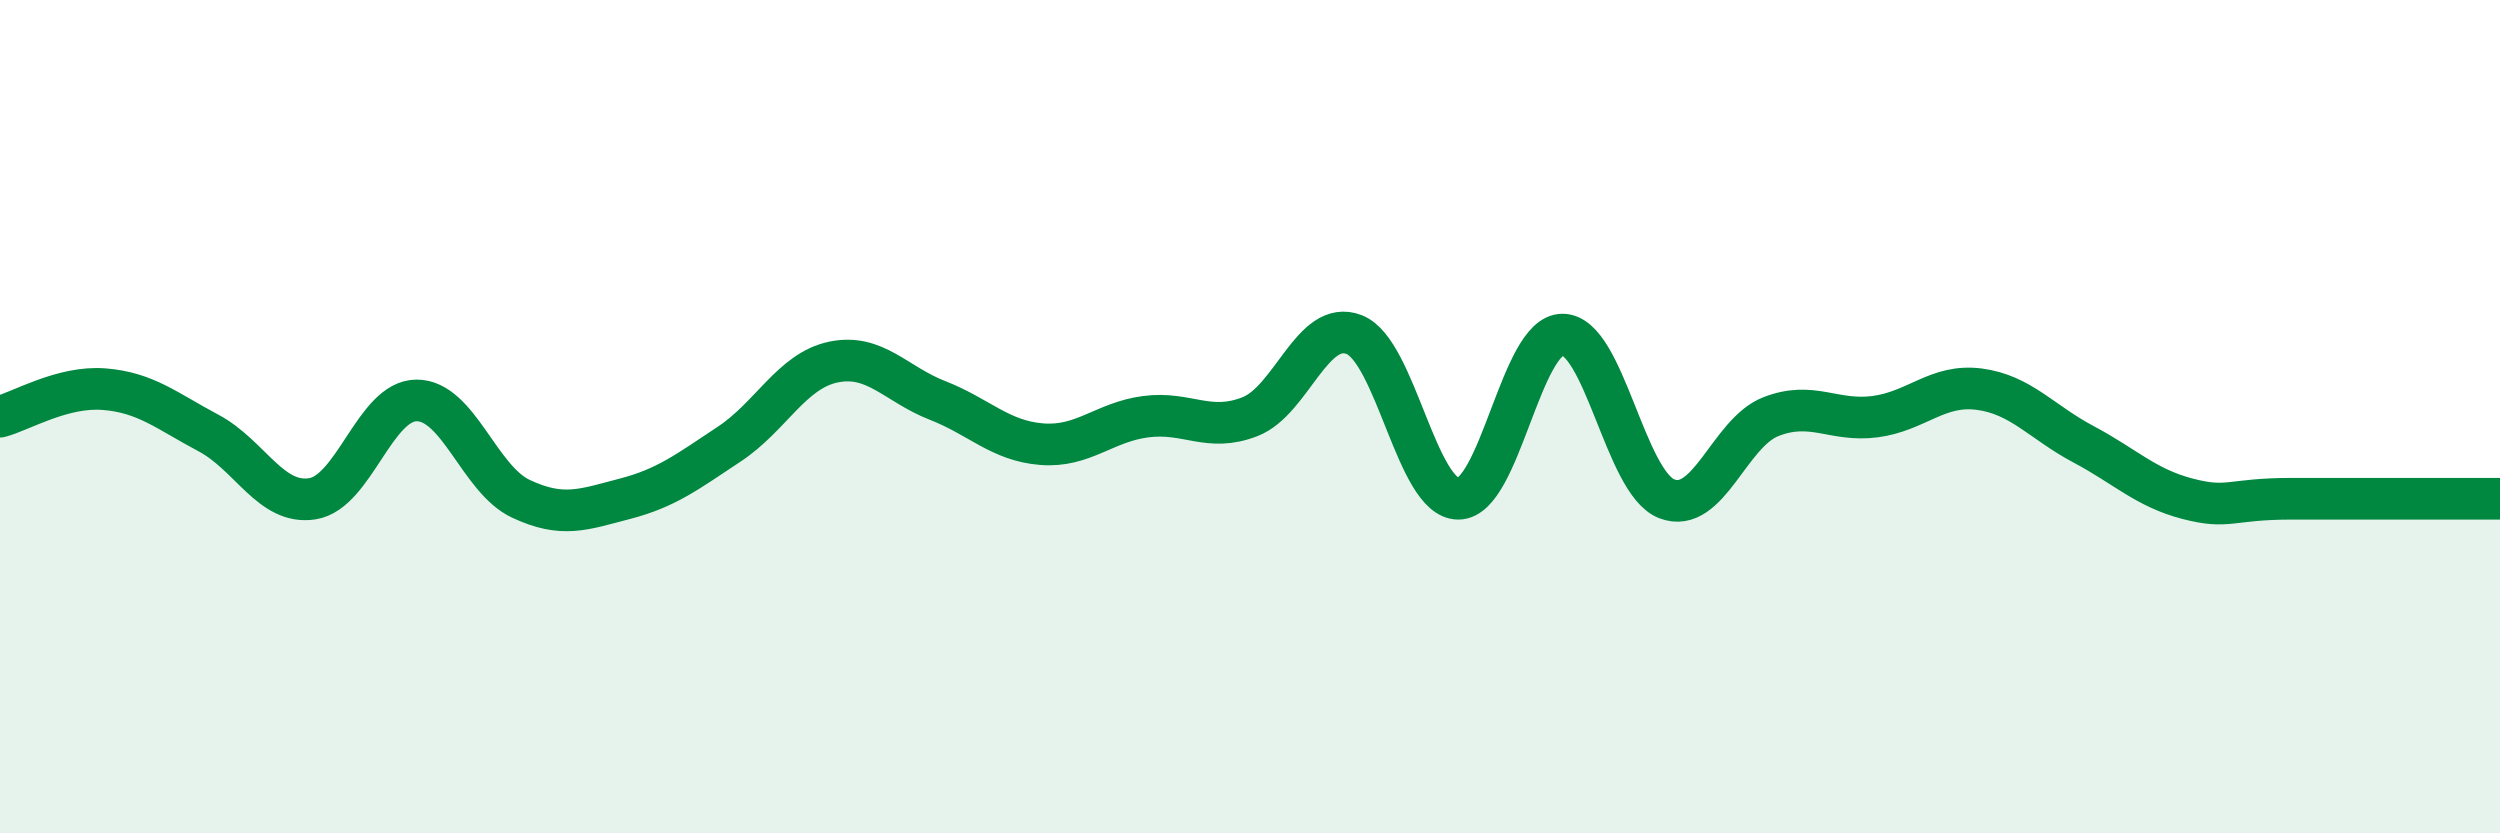
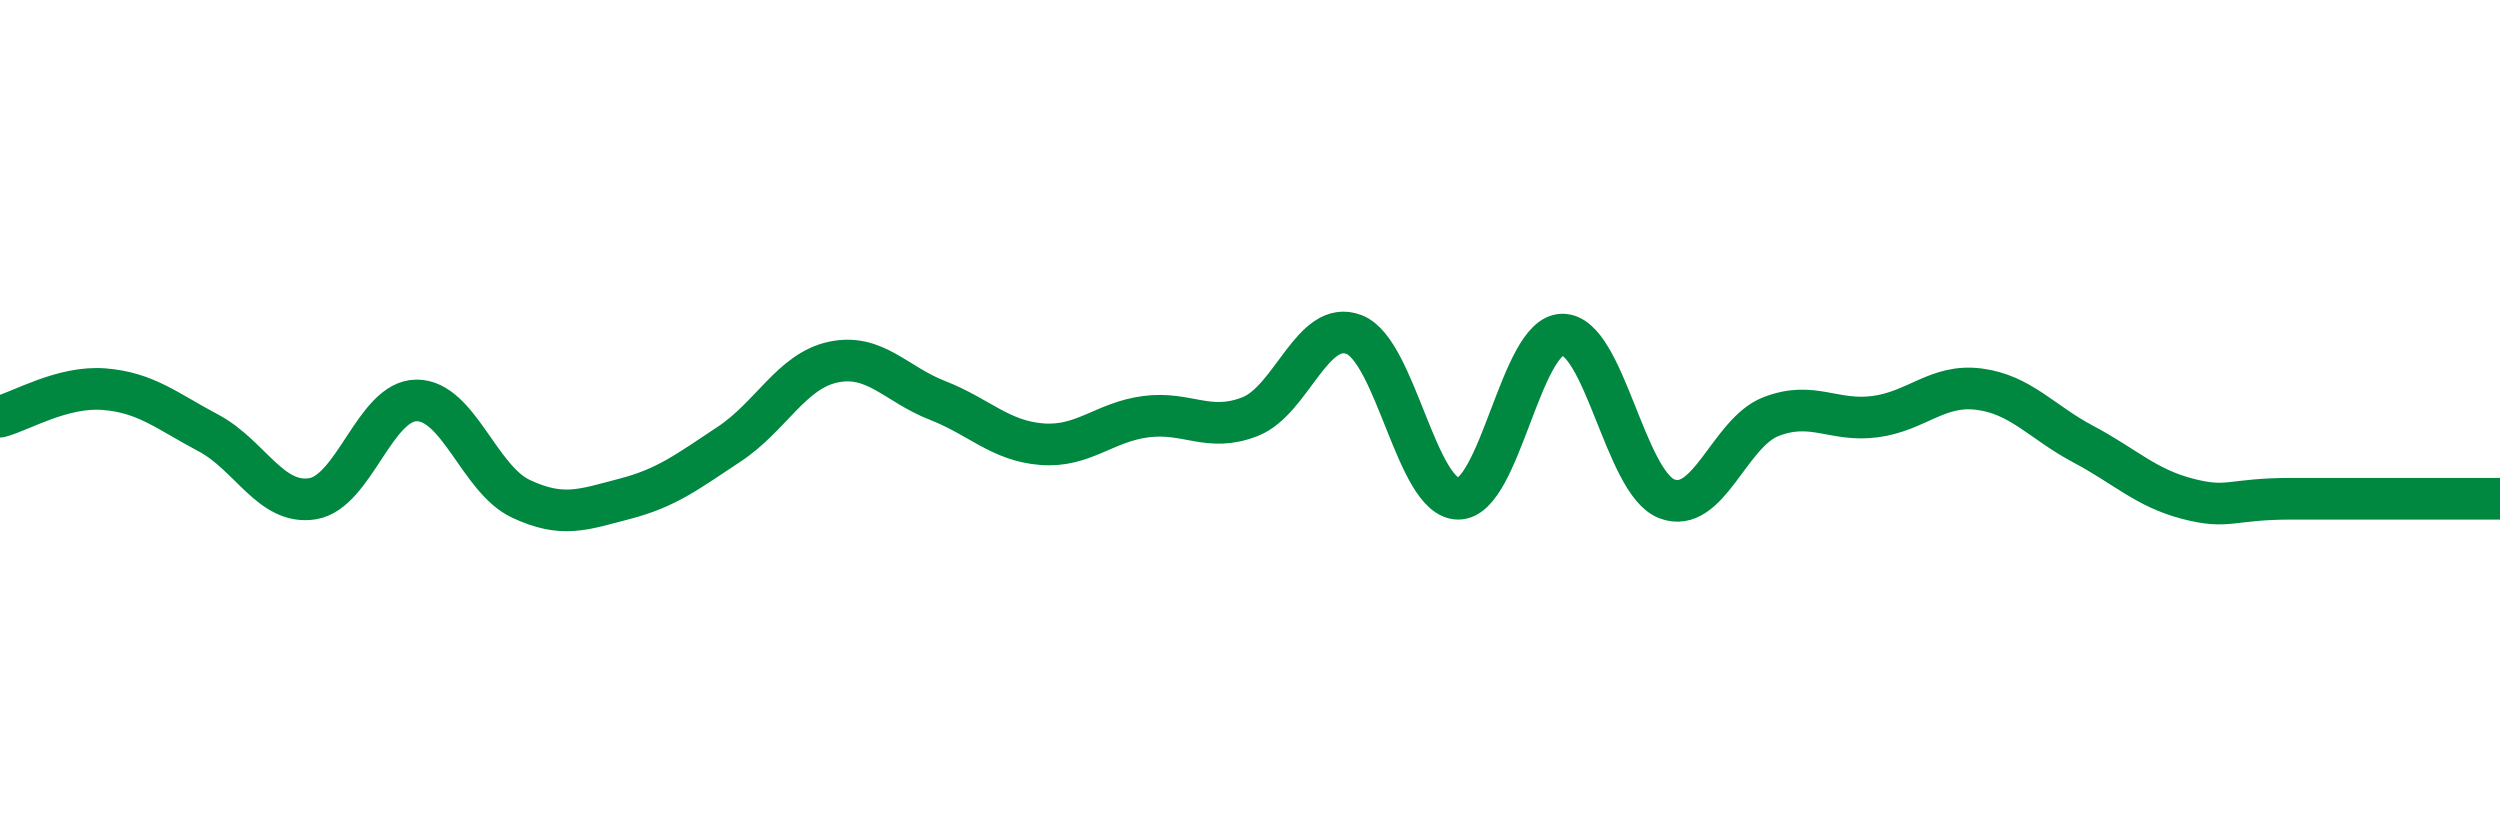
<svg xmlns="http://www.w3.org/2000/svg" width="60" height="20" viewBox="0 0 60 20">
-   <path d="M 0,10 C 0.5,9.87 1.5,9.26 2.5,9.34 C 3.5,9.42 4,9.86 5,10.39 C 6,10.92 6.5,12.13 7.5,11.97 C 8.5,11.81 9,9.61 10,9.61 C 11,9.61 11.5,11.5 12.5,11.97 C 13.5,12.44 14,12.23 15,11.97 C 16,11.71 16.5,11.32 17.5,10.66 C 18.5,10 19,8.9 20,8.69 C 21,8.48 21.5,9.22 22.5,9.61 C 23.5,10 24,10.58 25,10.66 C 26,10.74 26.5,10.13 27.5,10 C 28.5,9.87 29,10.39 30,10 C 31,9.61 31.5,7.64 32.5,8.03 C 33.5,8.42 34,11.97 35,11.97 C 36,11.97 36.5,8.03 37.5,8.03 C 38.5,8.03 39,11.58 40,11.97 C 41,12.36 41.5,10.39 42.5,10 C 43.5,9.61 44,10.13 45,10 C 46,9.87 46.5,9.21 47.5,9.34 C 48.5,9.47 49,10.13 50,10.66 C 51,11.19 51.5,11.71 52.5,11.97 C 53.5,12.23 53.5,11.97 55,11.97 C 56.5,11.97 59,11.97 60,11.97L60 20L0 20Z" fill="#008740" opacity="0.1" stroke-linecap="round" stroke-linejoin="round" />
  <path d="M 0,10 C 0.5,9.87 1.5,9.26 2.5,9.34 C 3.5,9.42 4,9.86 5,10.39 C 6,10.92 6.5,12.13 7.5,11.97 C 8.5,11.81 9,9.61 10,9.61 C 11,9.61 11.5,11.5 12.5,11.97 C 13.5,12.44 14,12.23 15,11.97 C 16,11.71 16.5,11.32 17.5,10.66 C 18.5,10 19,8.9 20,8.69 C 21,8.48 21.5,9.22 22.5,9.61 C 23.5,10 24,10.58 25,10.66 C 26,10.74 26.5,10.13 27.5,10 C 28.5,9.87 29,10.39 30,10 C 31,9.61 31.5,7.64 32.5,8.03 C 33.5,8.42 34,11.97 35,11.97 C 36,11.97 36.5,8.03 37.5,8.03 C 38.5,8.03 39,11.58 40,11.97 C 41,12.36 41.5,10.39 42.5,10 C 43.5,9.61 44,10.13 45,10 C 46,9.87 46.5,9.21 47.5,9.34 C 48.5,9.47 49,10.13 50,10.66 C 51,11.19 51.5,11.71 52.5,11.97 C 53.5,12.23 53.5,11.97 55,11.97 C 56.5,11.97 59,11.97 60,11.97" stroke="#008740" stroke-width="1" fill="none" stroke-linecap="round" stroke-linejoin="round" />
</svg>